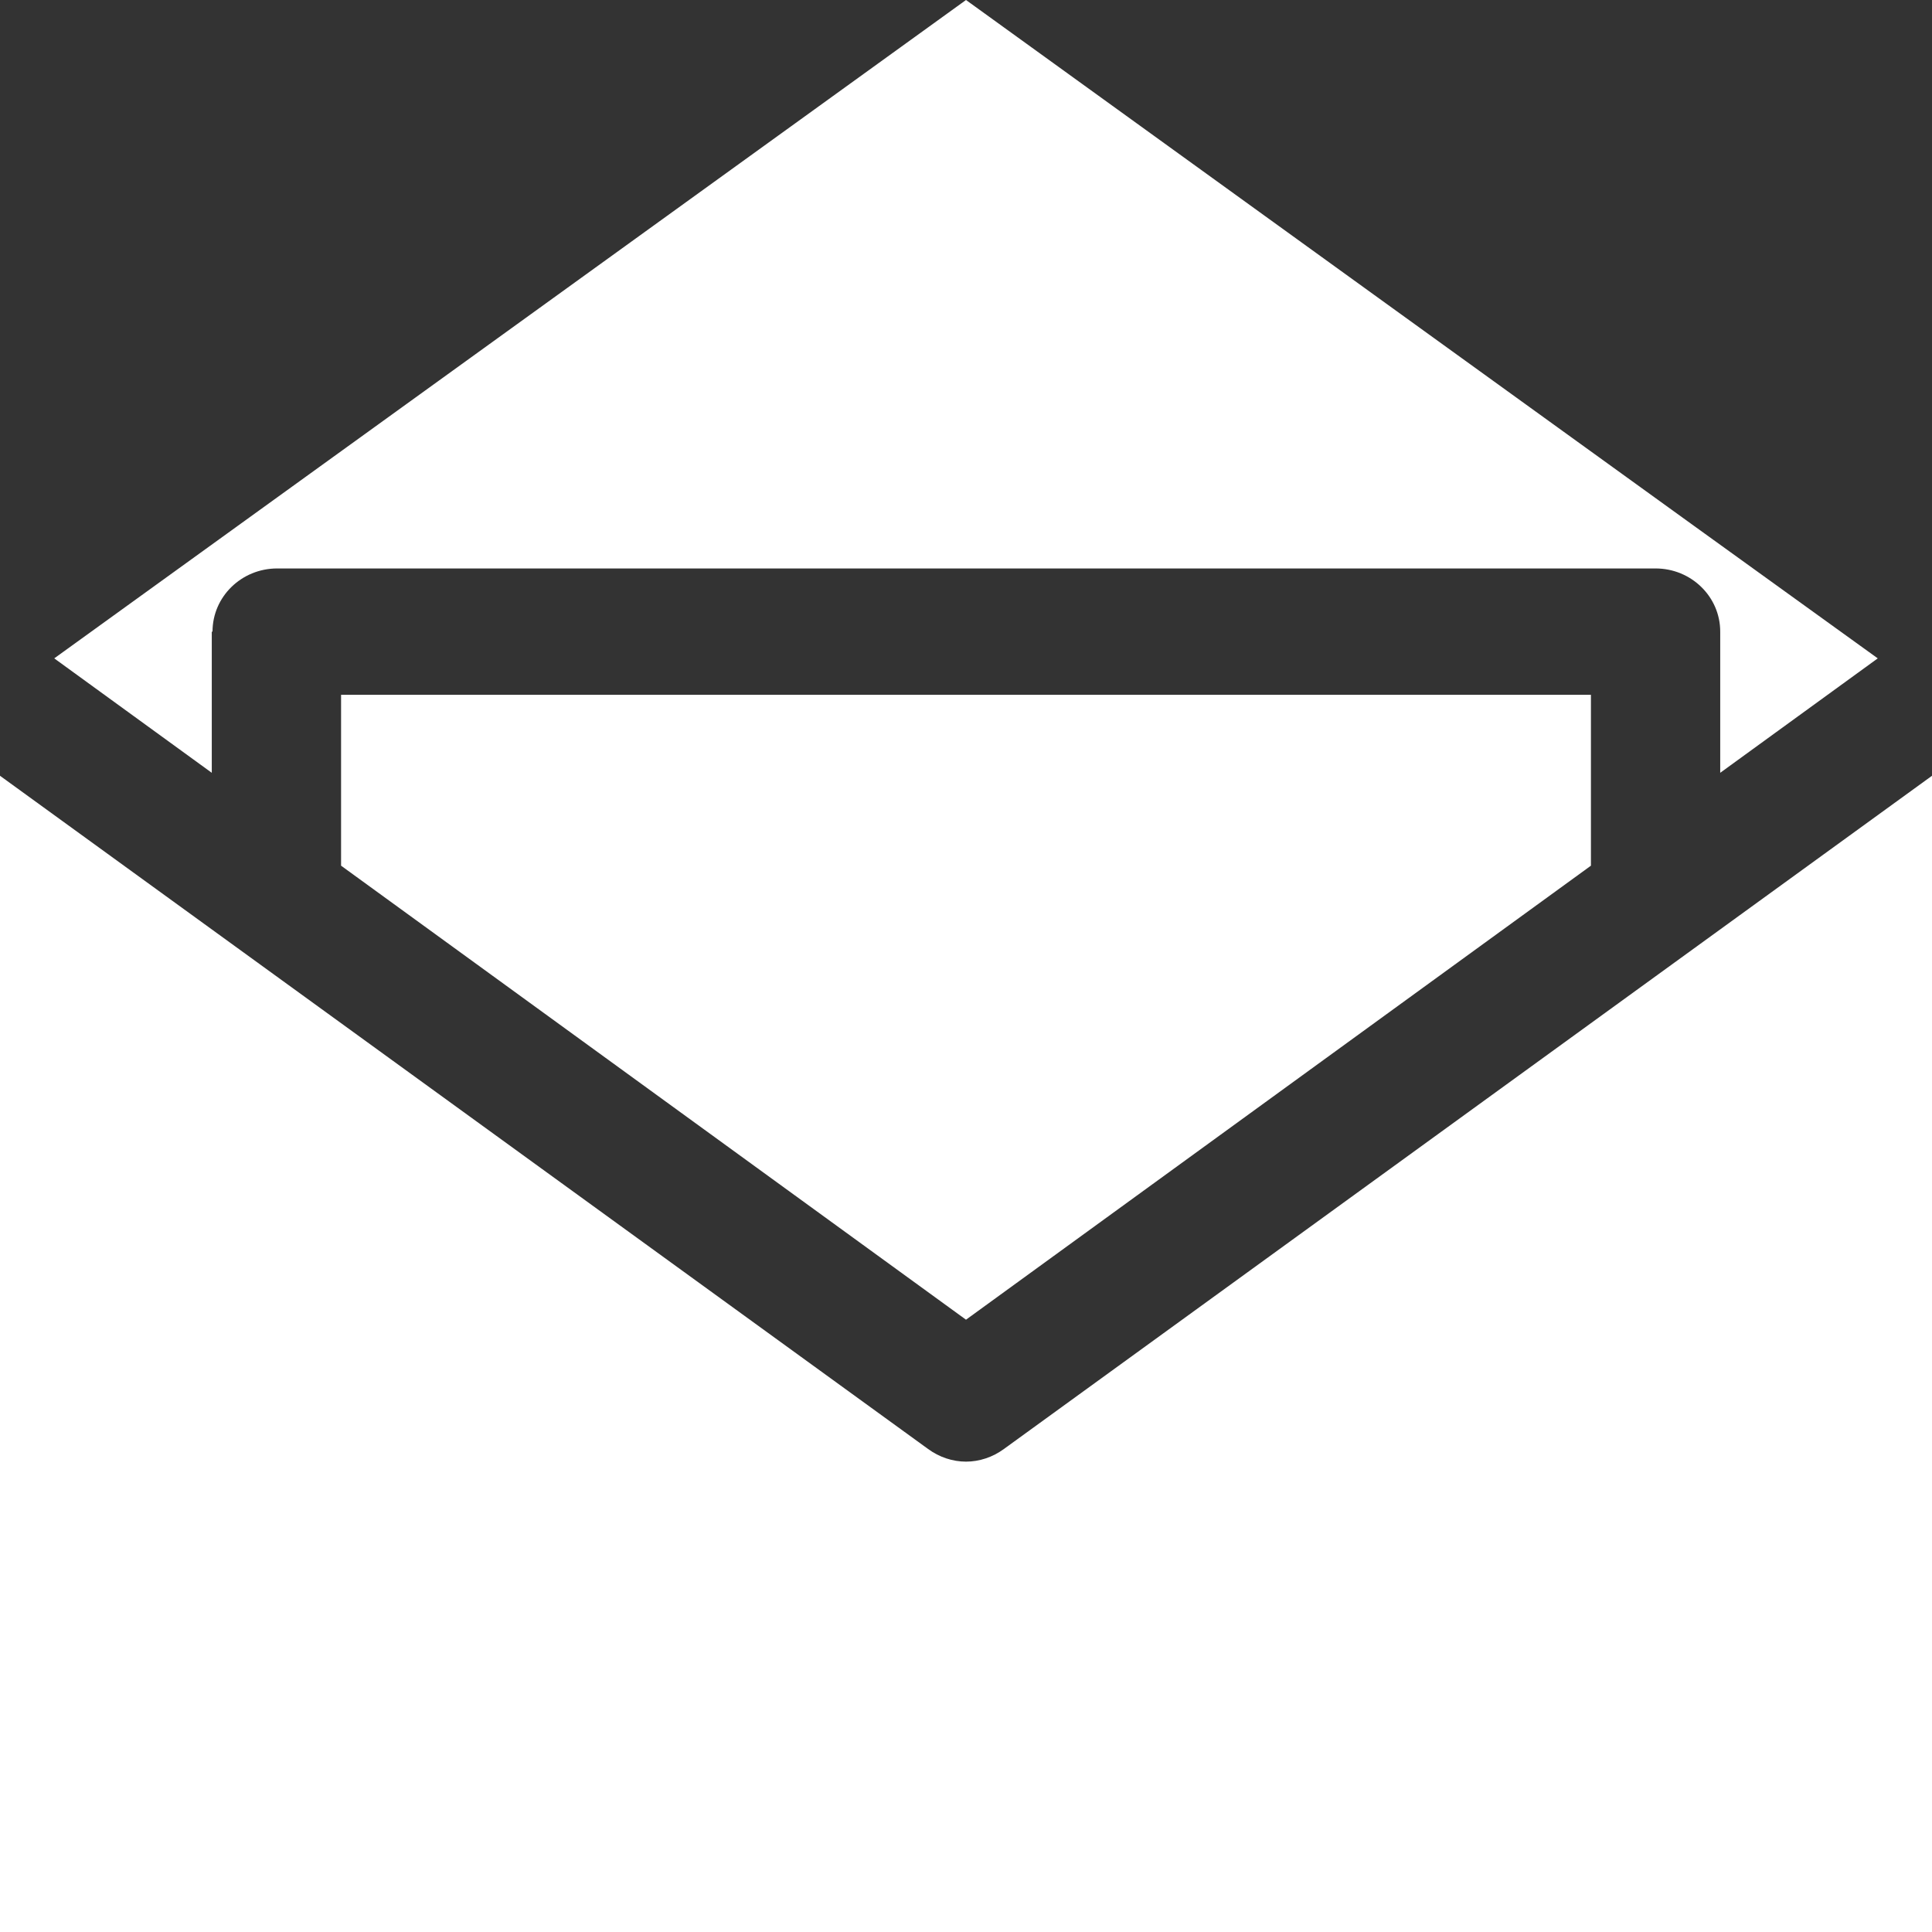
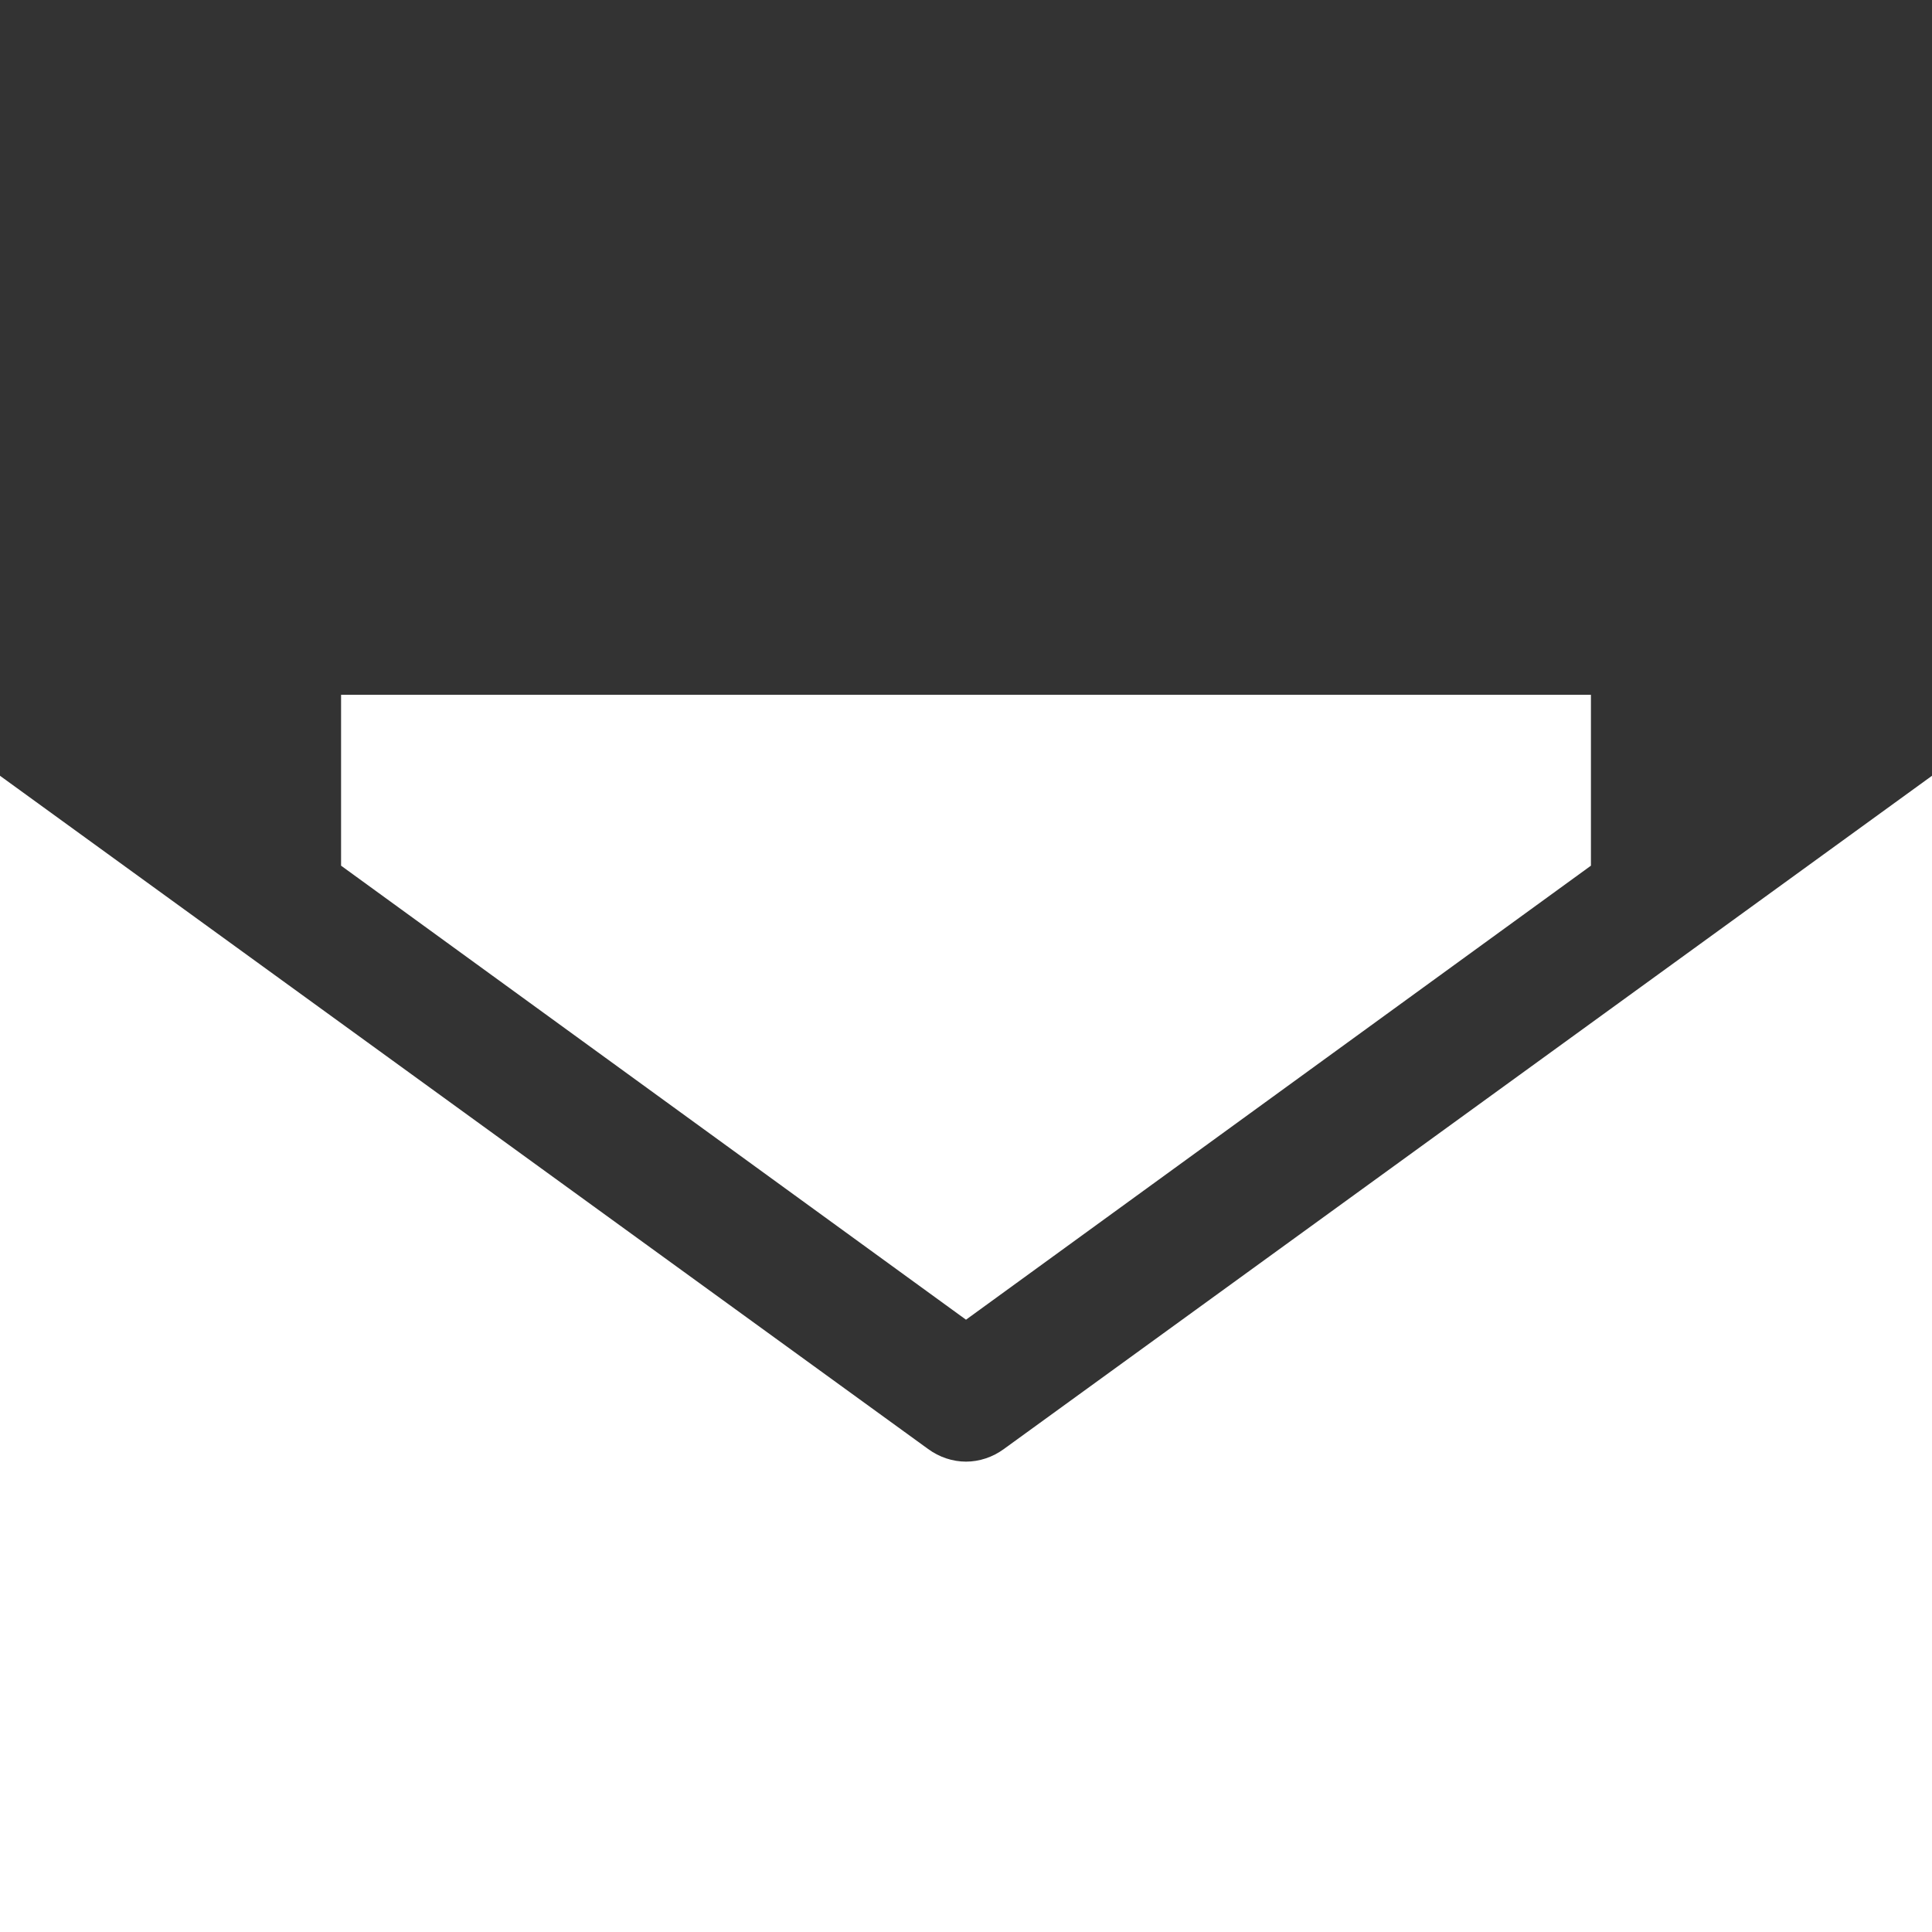
<svg xmlns="http://www.w3.org/2000/svg" id="_レイヤー_2" data-name="レイヤー_2" viewBox="0 0 26 26">
  <rect x="0" y="0" width="26" height="26" fill="#333333" stroke="none" />
  <defs>
    <style>
      .cls-1 {
        fill: #fff;
      }
    </style>
  </defs>
  <g id="_画像" data-name="画像">
    <g>
      <path class="cls-1" d="M13.51,19.5c-.15.11-.33.17-.51.17s-.36-.06-.51-.17L0,10.44v15.56h26v-15.56l-12.49,9.06Z" />
      <g>
-         <path class="cls-1" d="M2.86,8.5c0-.47.39-.85.87-.85h18.55c.48,0,.87.38.87.85v1.9l2.12-1.54C23.96,7.92,13,0,13,0L.73,8.86l2.12,1.54v-1.9Z" />
        <polygon class="cls-1" points="21.41 9.35 4.59 9.35 4.59 11.65 13 17.76 21.41 11.65 21.41 9.35" />
      </g>
    </g>
  </g>
</svg>